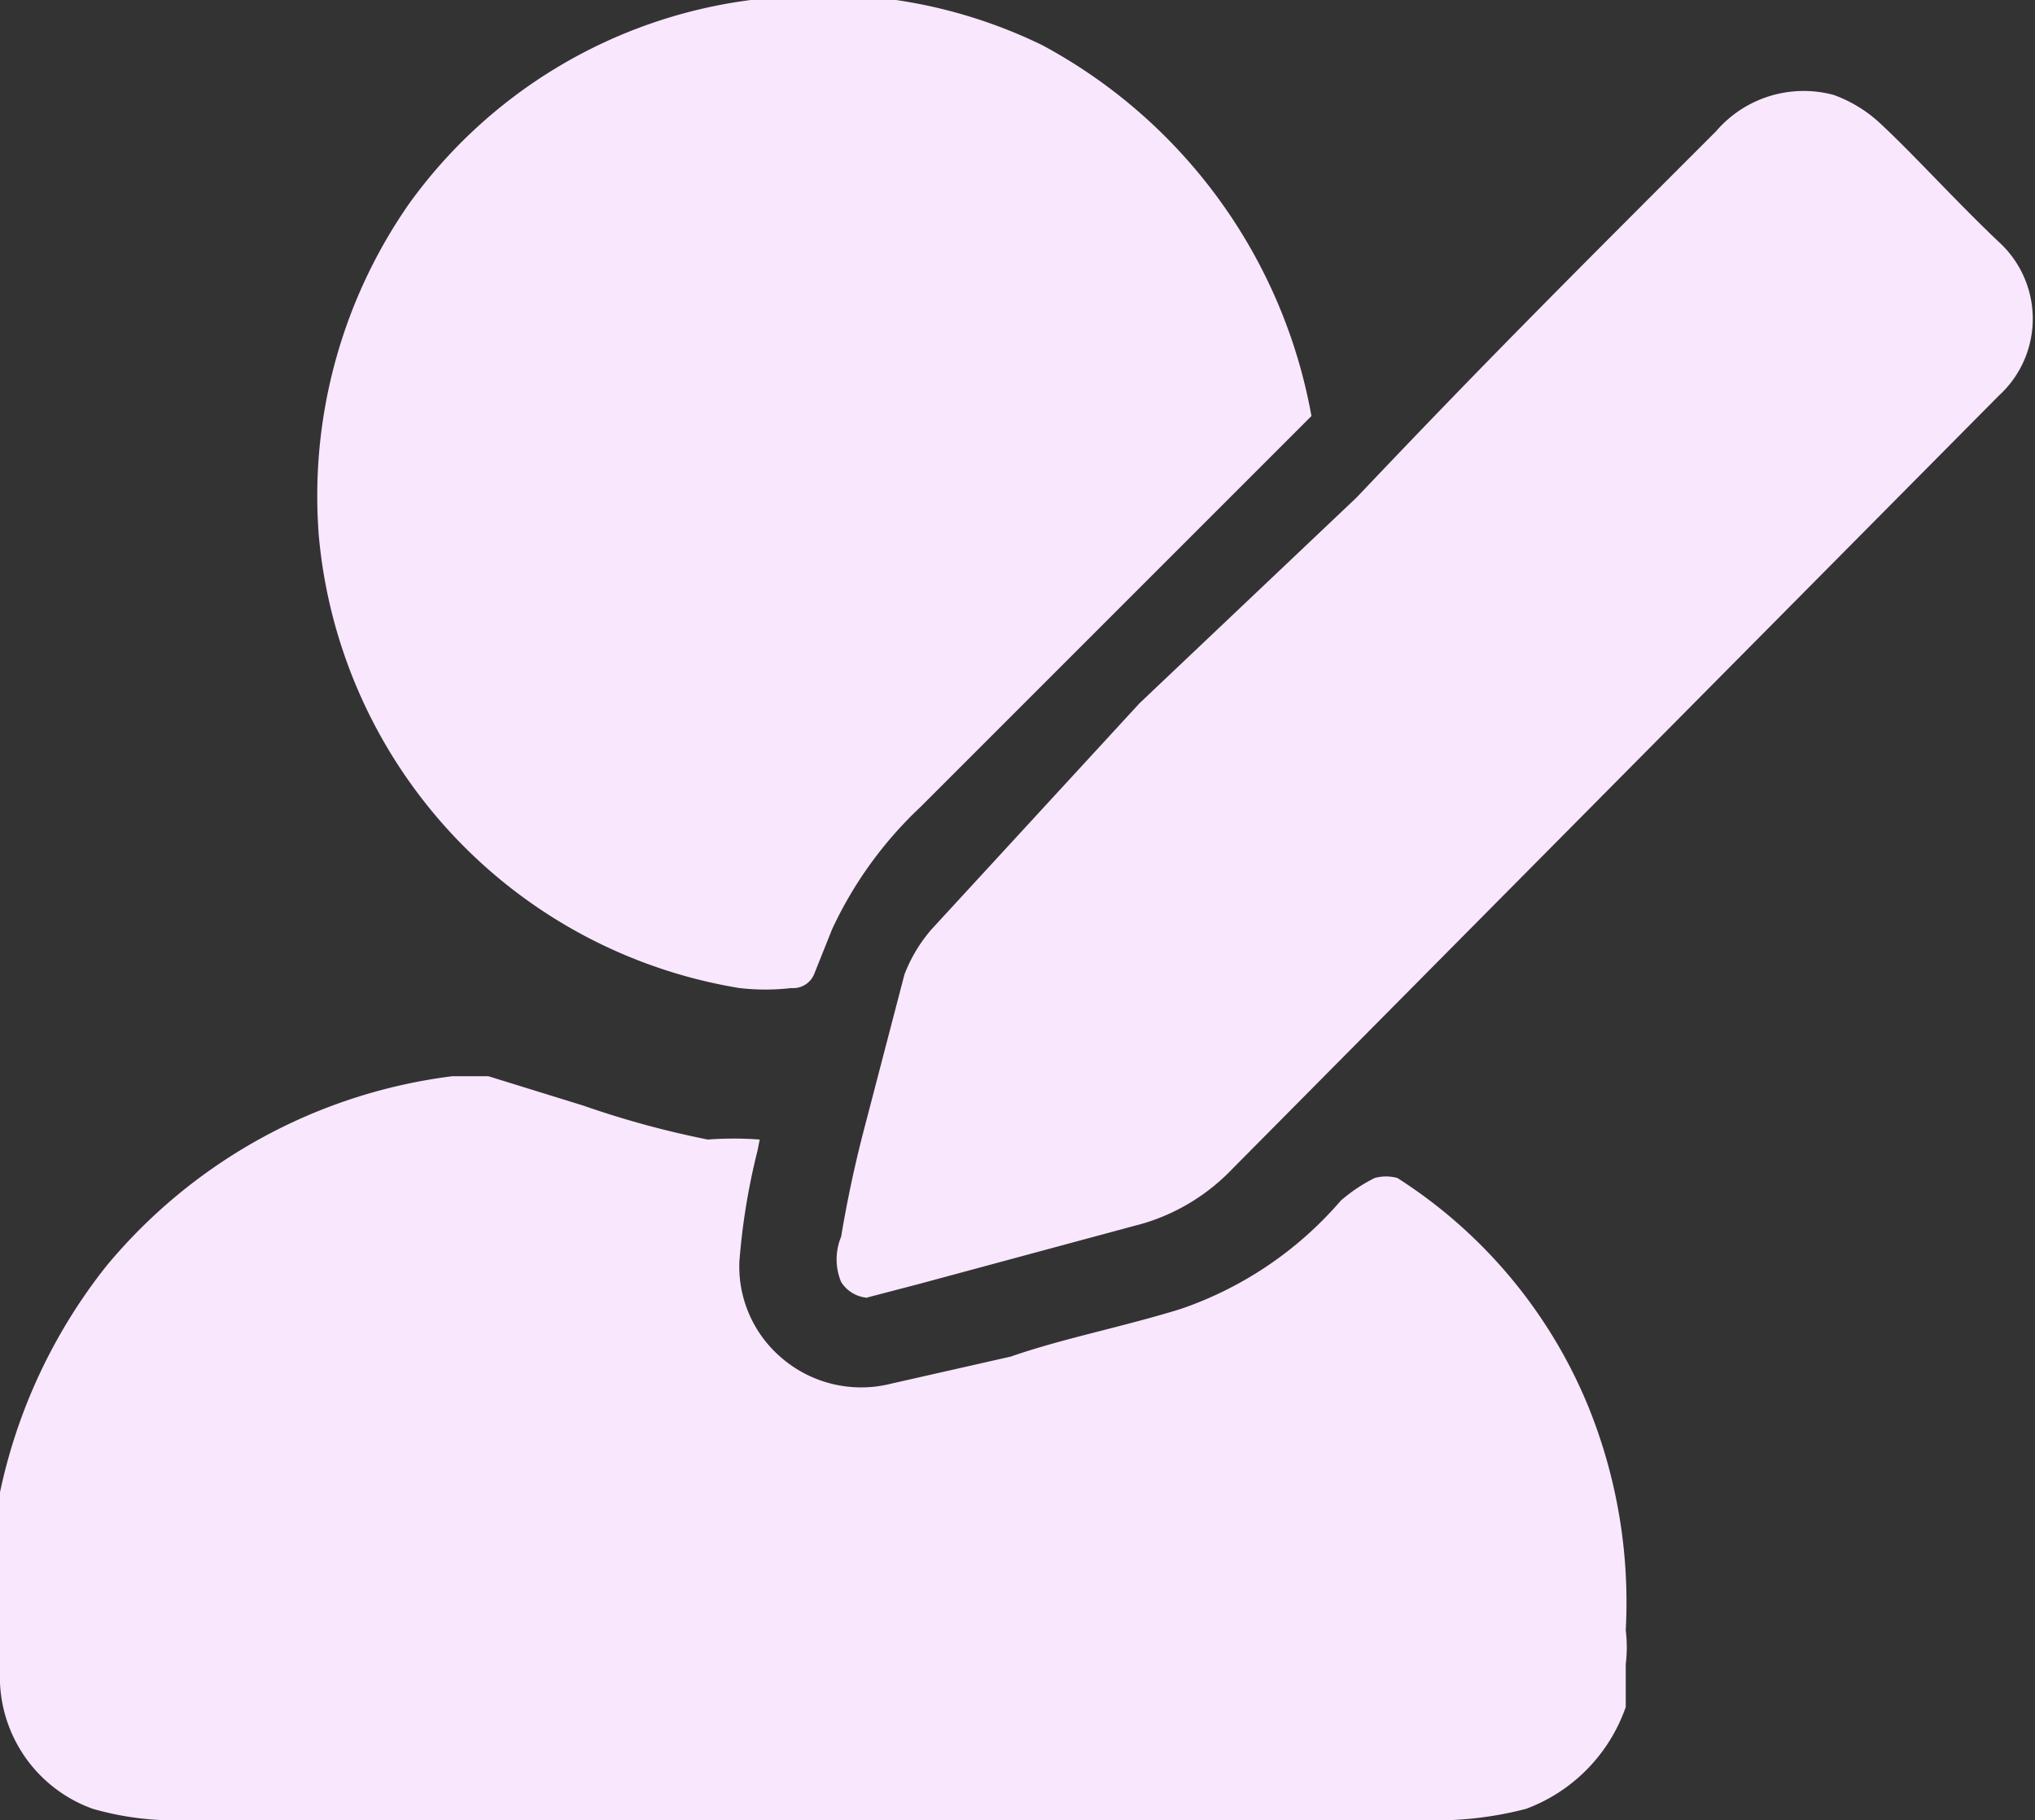
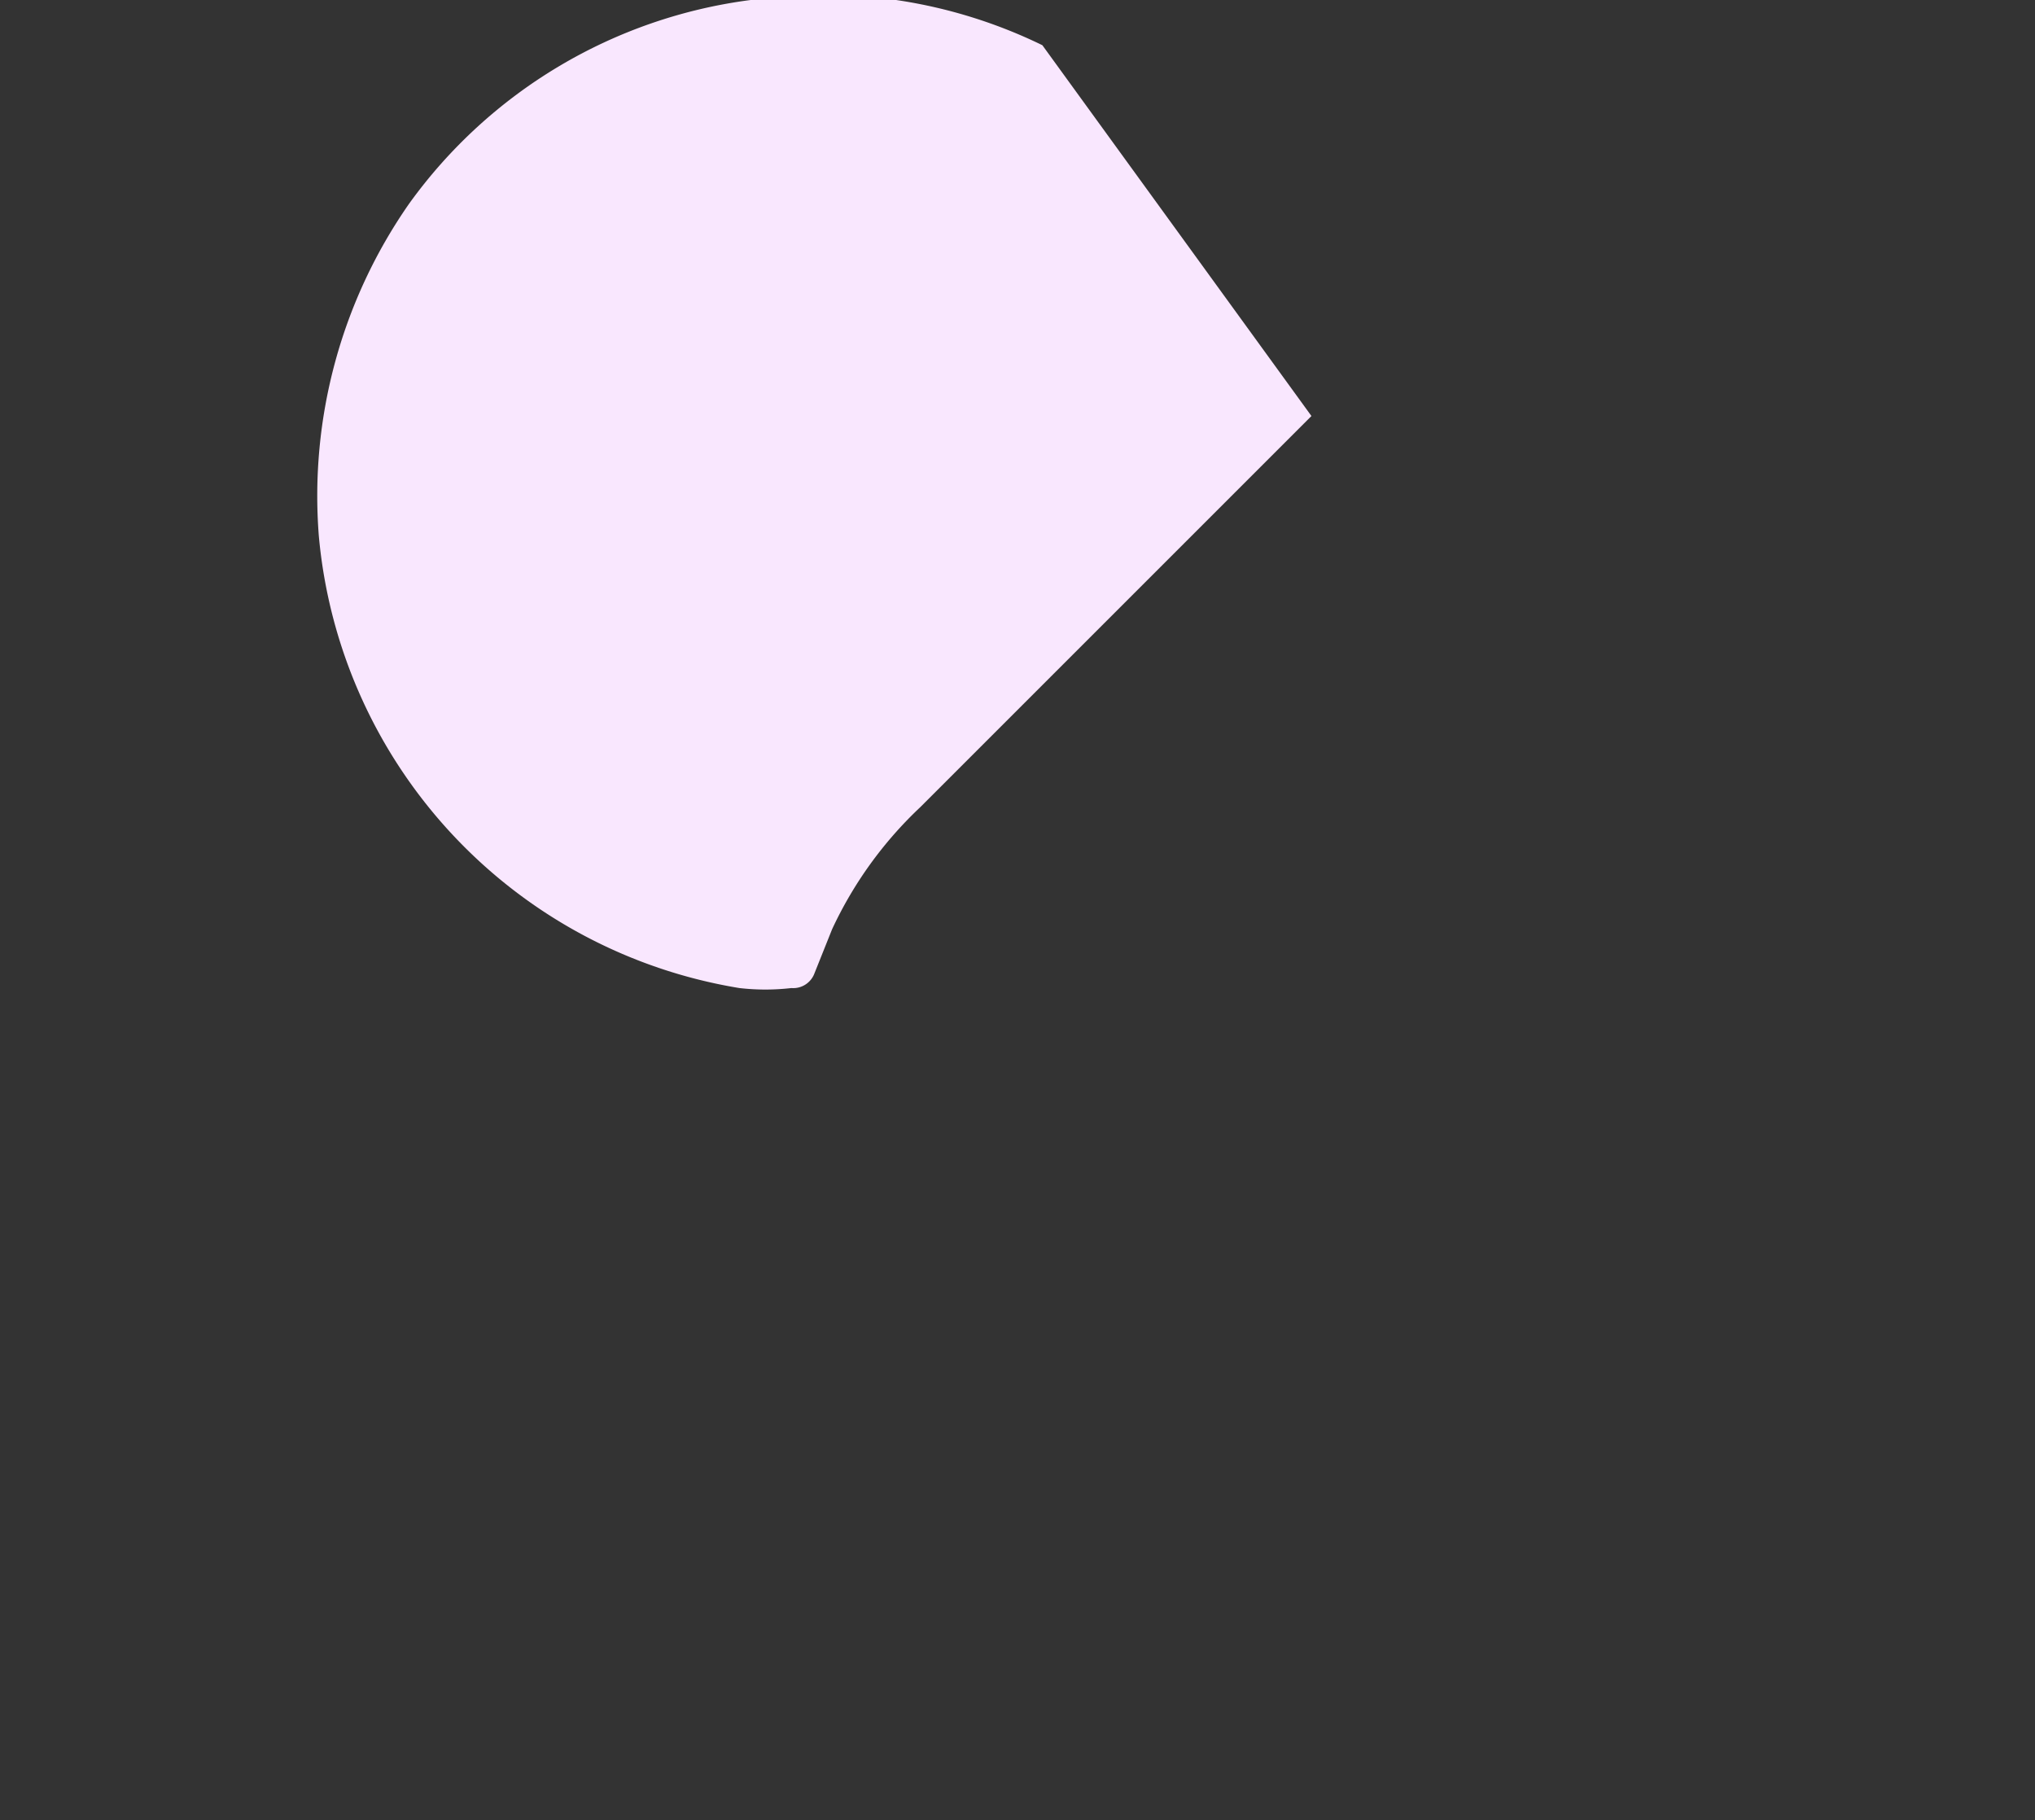
<svg xmlns="http://www.w3.org/2000/svg" viewBox="0 0 9 8.05">
  <rect x="0" y="0" width="9" height="8.05" fill="#333333" stroke="none" />
  <defs>
    <style>.cls-1{fill:#f9e7fe;}</style>
  </defs>
  <g id="レイヤー_2" data-name="レイヤー 2">
    <g id="テキスト下">
-       <path class="cls-1" d="M5.8,1.84a.08.08,0,0,1,0,0c-1,1-1.58,1.58-1.73,1.73a1.76,1.76,0,0,0-.39.54l-.08.2a.1.1,0,0,1-.1.06,1,1,0,0,1-.23,0,2.23,2.23,0,0,1-1.86-2A2.26,2.26,0,0,1,1.81.9,2.21,2.21,0,0,1,3.32,0a2.21,2.21,0,0,1,1.29.2A2.33,2.33,0,0,1,5.8,1.84Z" />
-       <path class="cls-1" d="M3.84,5.74a.15.15,0,0,1-.12-.07.26.26,0,0,1,0-.2A5.35,5.35,0,0,1,3.82,5L4,4.31a.67.67,0,0,1,.12-.2l.92-1L6,2.2c.56-.59.89-.92,1.59-1.62A.51.51,0,0,1,8.11.42a.6.6,0,0,1,.21.13c.15.14.33.34.52.52a.46.46,0,0,1,0,.68L5.45,5.17a.9.9,0,0,1-.39.24l-1,.27-.23.06Z" />
-       <path class="cls-1" d="M3.35,5.09a0,0,0,0,1,0,0,2.94,2.94,0,0,0-.08.49A.53.53,0,0,0,3.45,6a.54.54,0,0,0,.49.12L4.47,6c.23-.08.49-.13.75-.21a1.63,1.63,0,0,0,.71-.48.71.71,0,0,1,.15-.1h0a.19.19,0,0,1,.1,0,2.18,2.18,0,0,1,.84,1,2.3,2.3,0,0,1,.17,1,.61.61,0,0,1,0,.15c0,.07,0,.13,0,.19A.74.74,0,0,1,6.75,8a1.57,1.57,0,0,1-.46.05H.83A1.31,1.31,0,0,1,.41,8,.62.62,0,0,1,0,7.39,2.51,2.51,0,0,1,0,7a2.35,2.35,0,0,1,0-.4,2.41,2.41,0,0,1,.47-1A2.37,2.37,0,0,1,2,4.76h.16l.42.13a4.12,4.12,0,0,0,.55.15,1.57,1.57,0,0,1,.23,0Z" />
+       <path class="cls-1" d="M5.8,1.84a.08.08,0,0,1,0,0c-1,1-1.58,1.58-1.73,1.73a1.76,1.76,0,0,0-.39.54l-.08.2a.1.1,0,0,1-.1.06,1,1,0,0,1-.23,0,2.23,2.23,0,0,1-1.86-2A2.26,2.26,0,0,1,1.81.9,2.21,2.21,0,0,1,3.32,0a2.21,2.21,0,0,1,1.29.2Z" />
    </g>
  </g>
</svg>